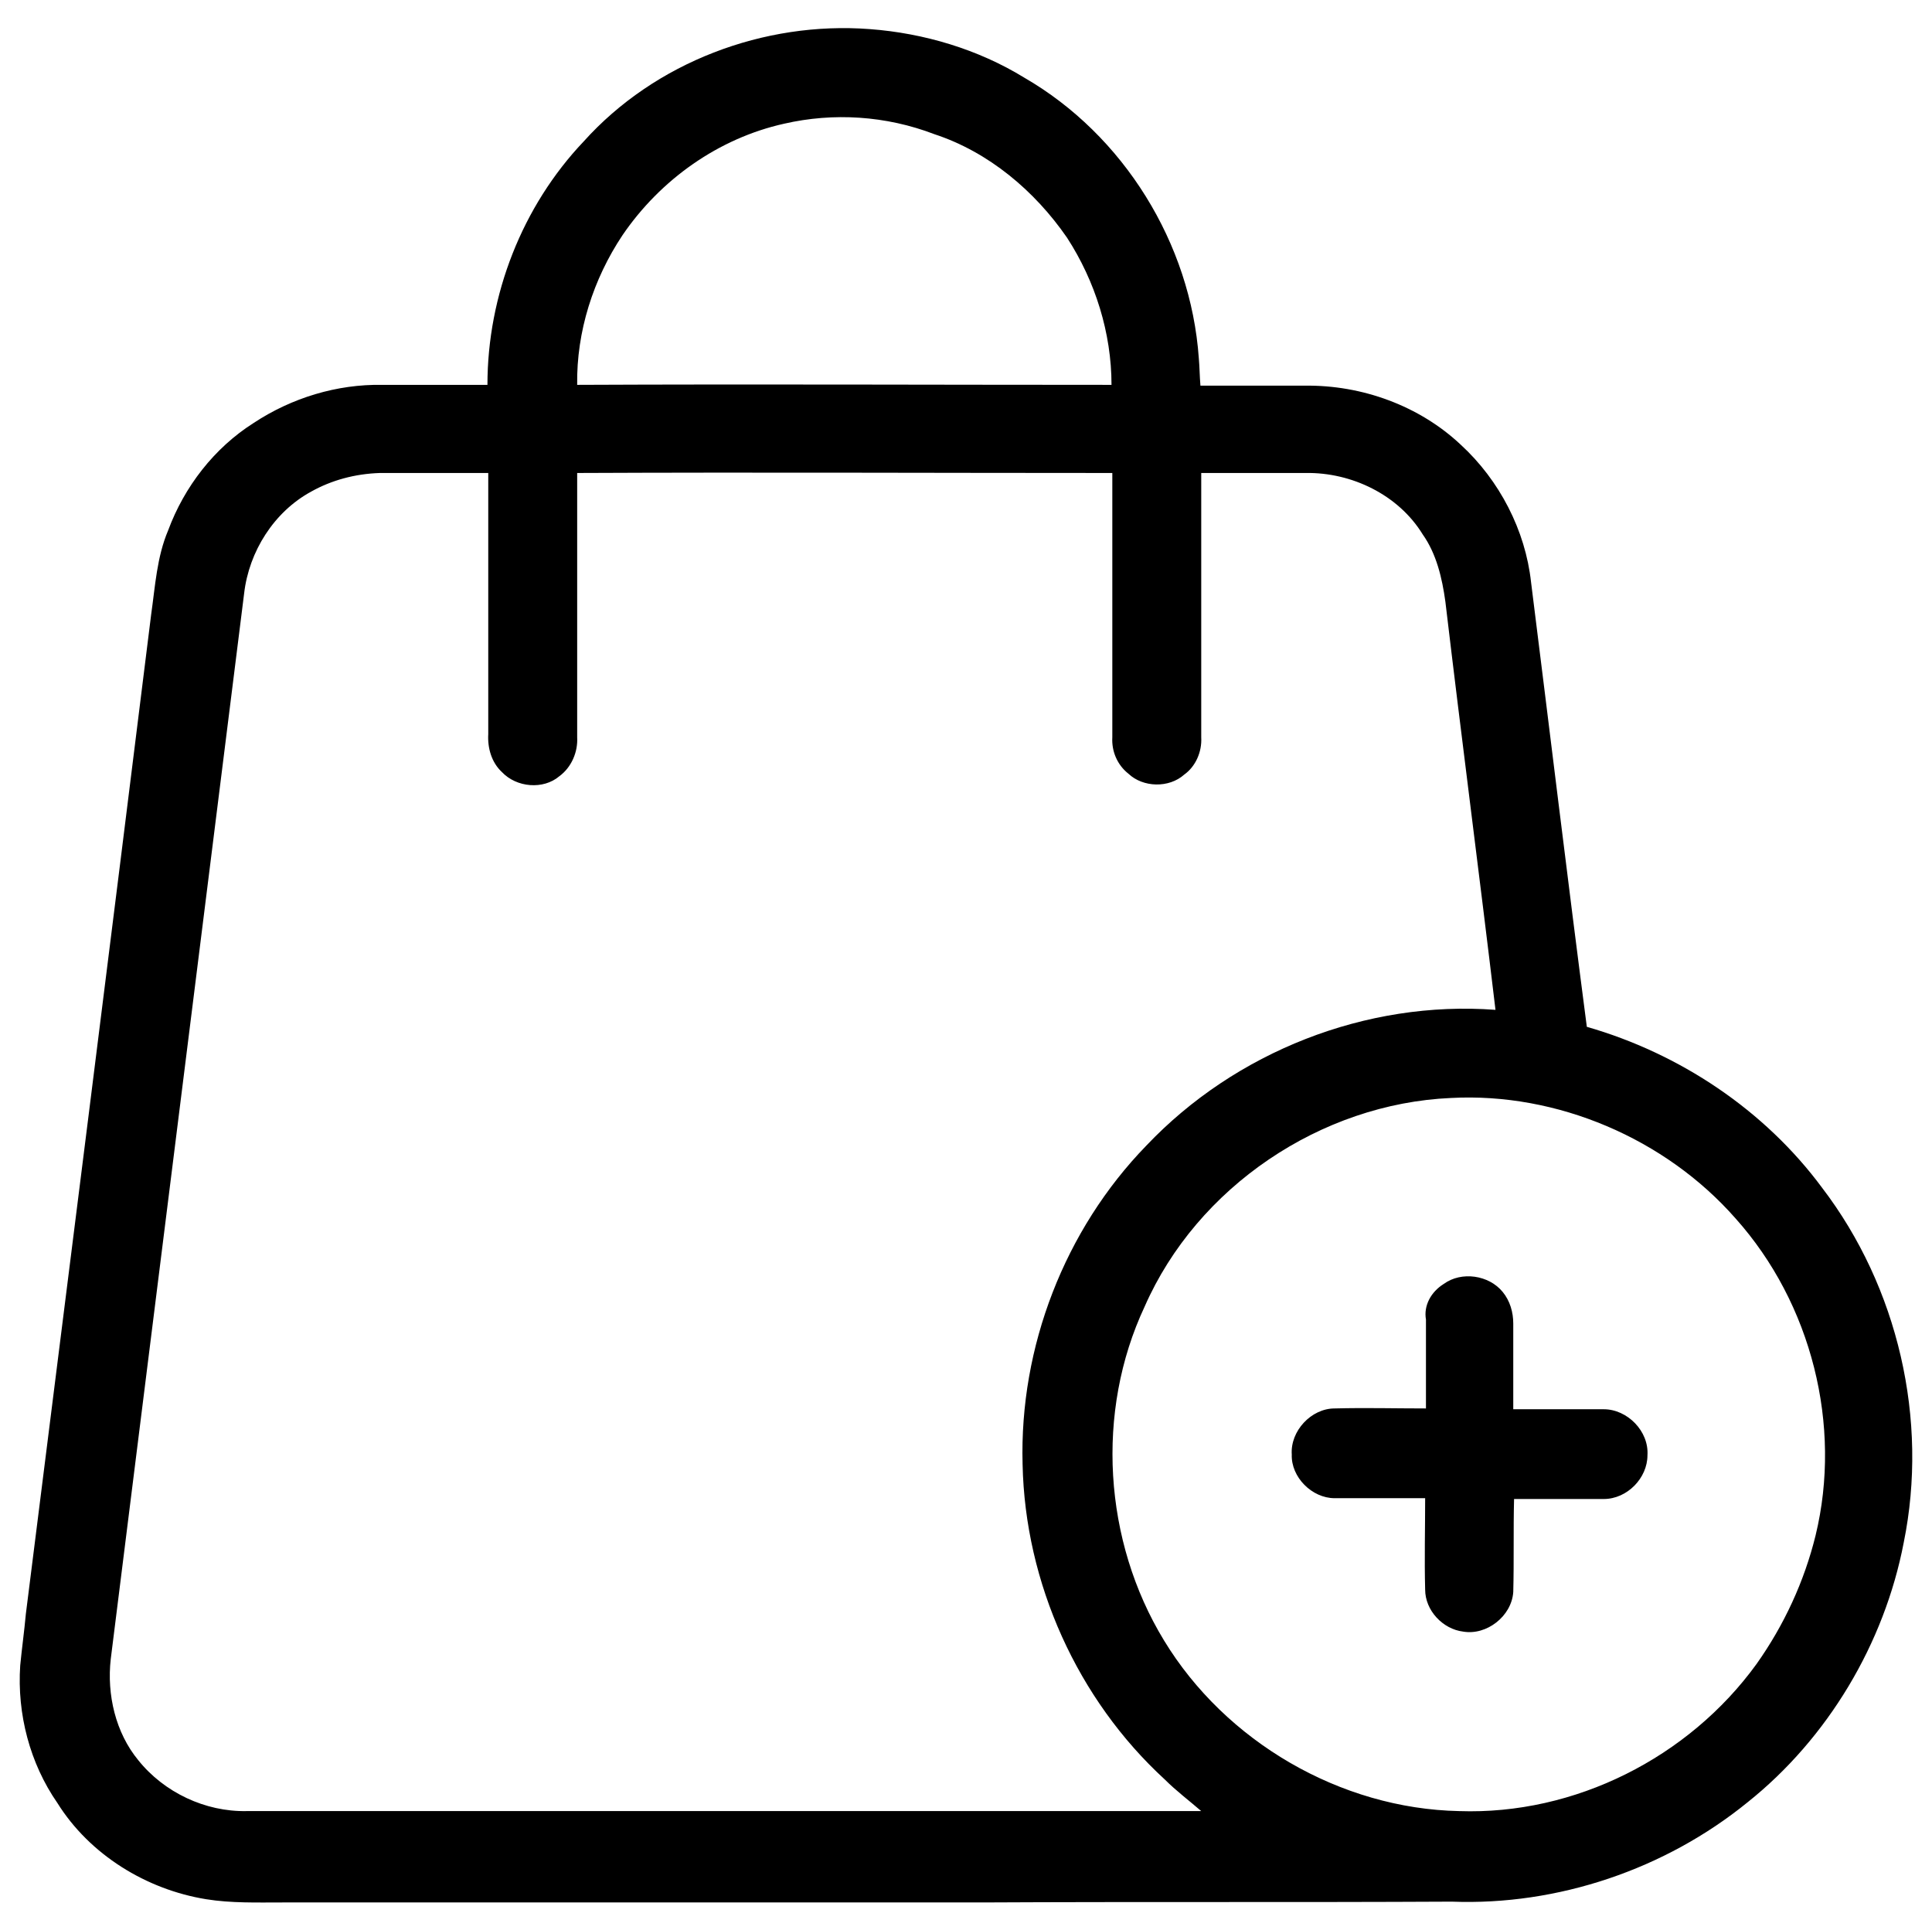
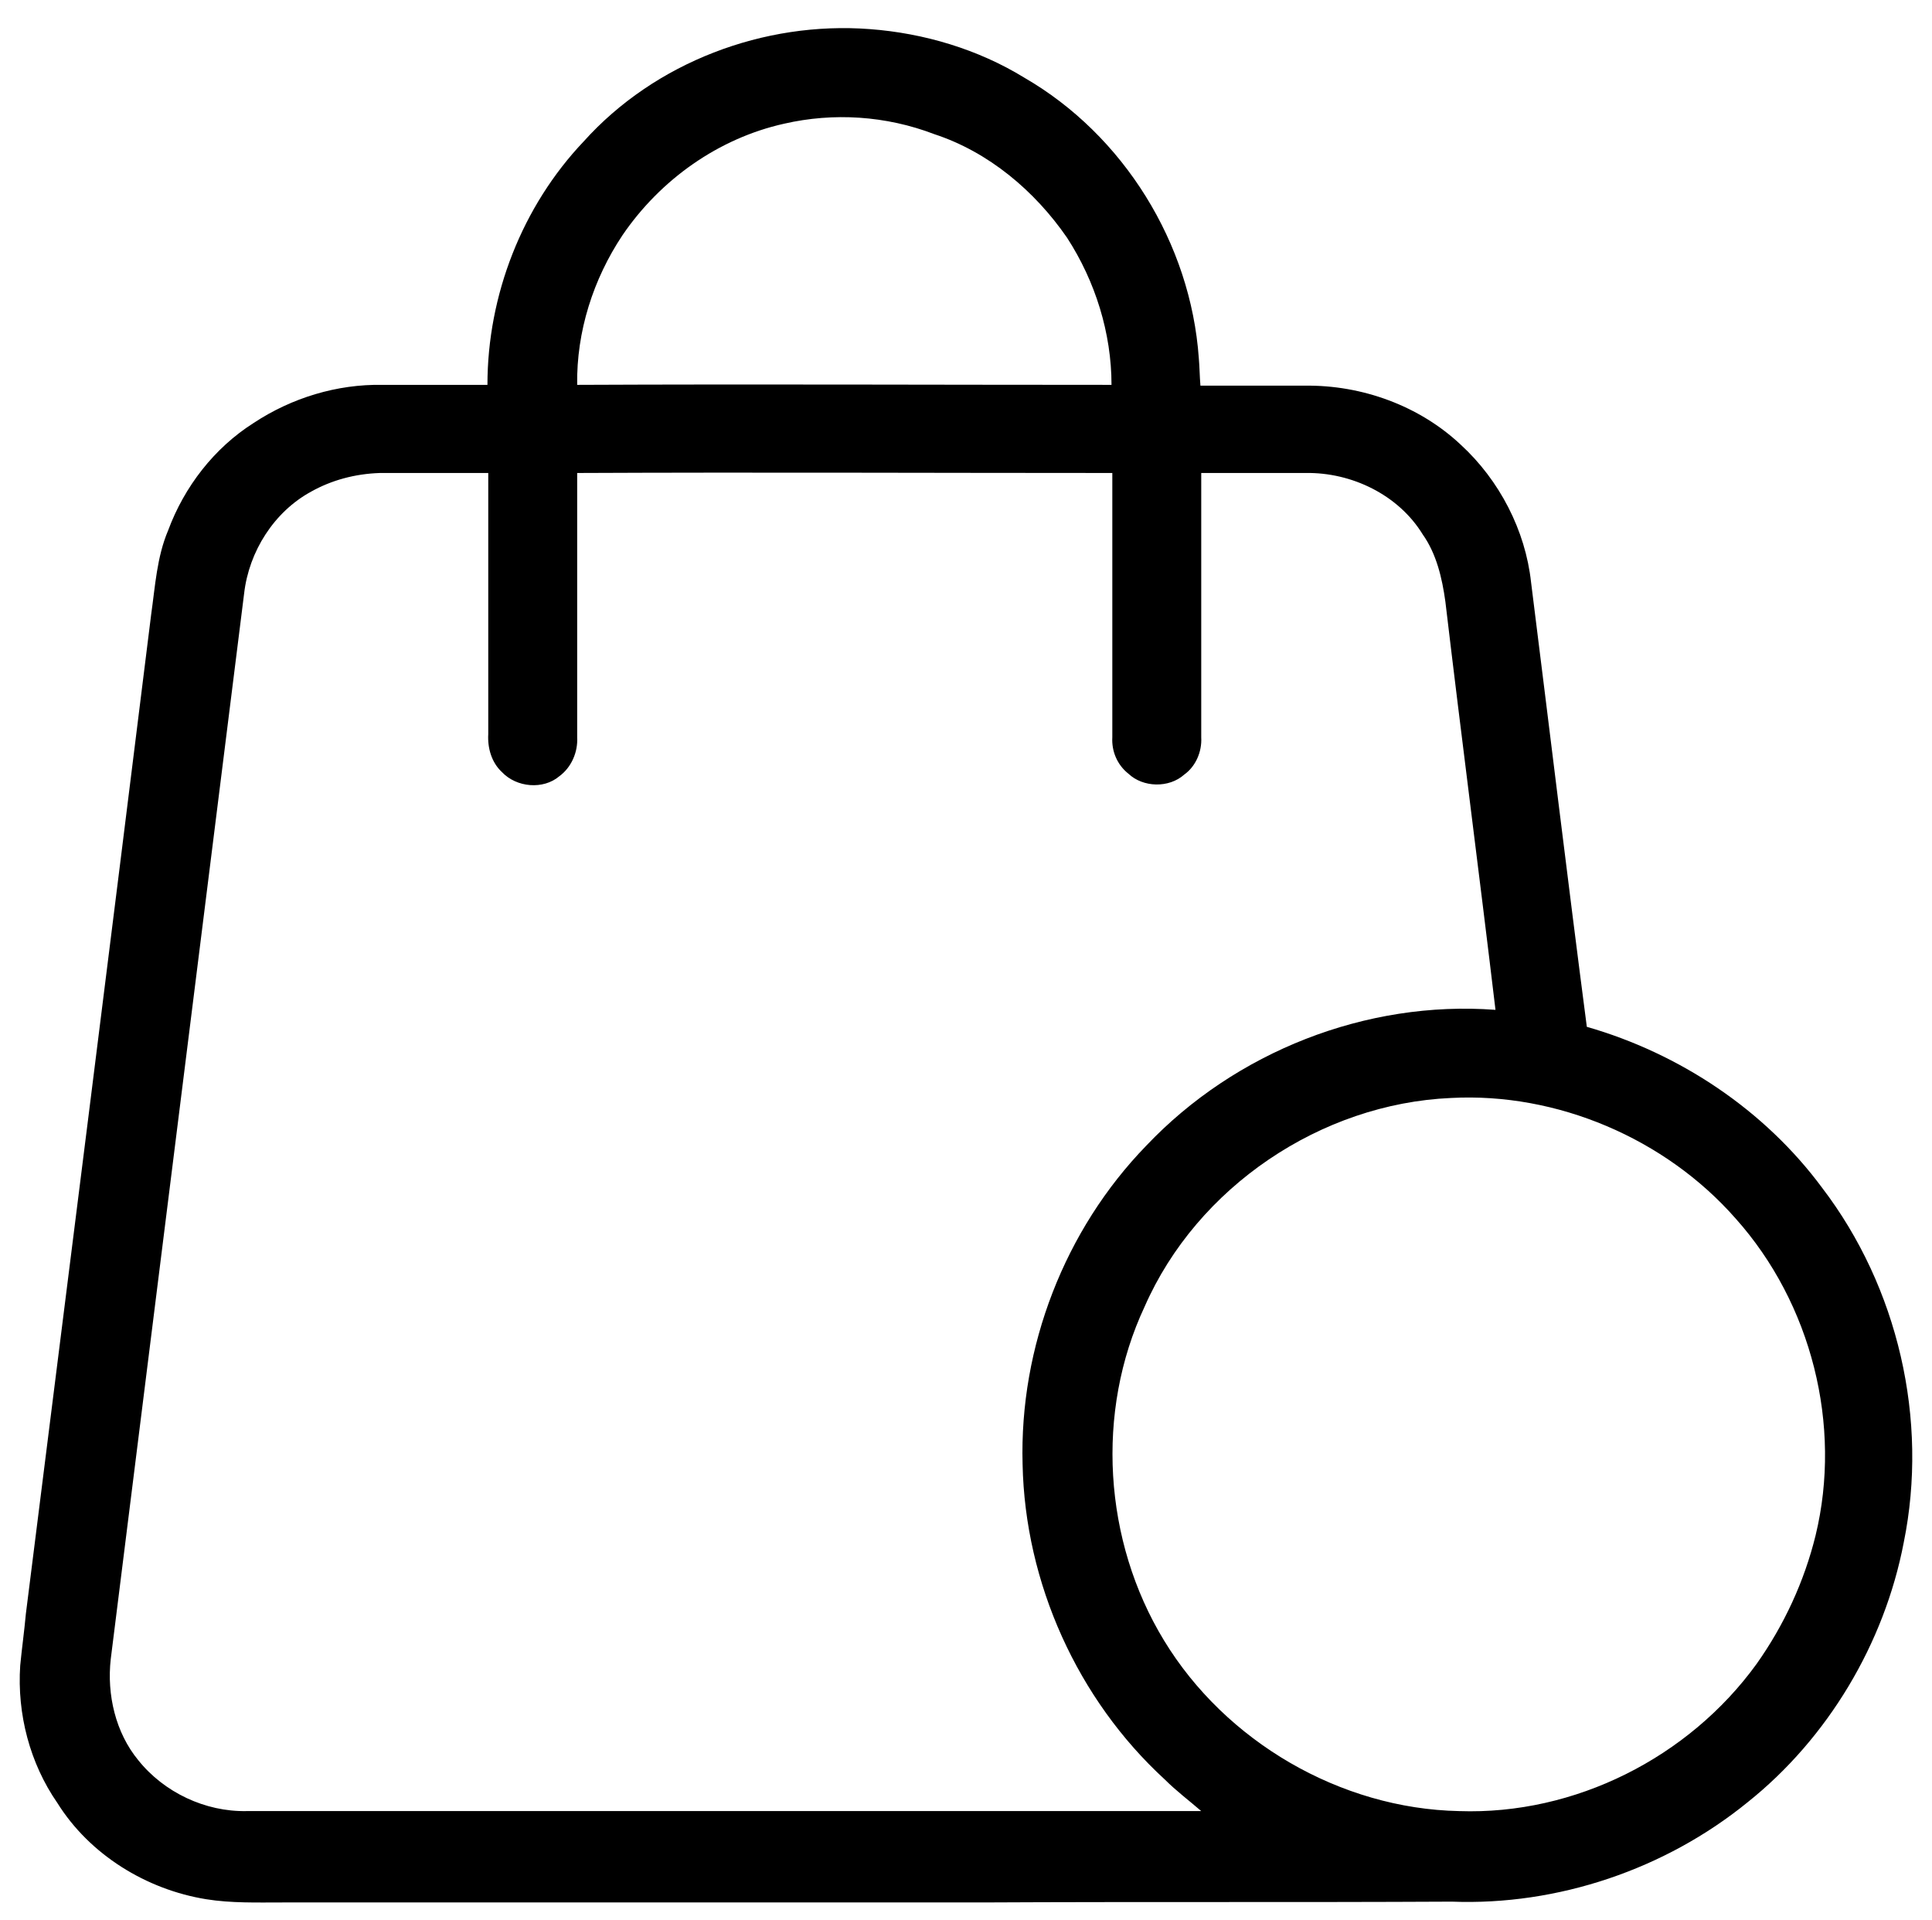
<svg xmlns="http://www.w3.org/2000/svg" version="1.1" id="Layer_1" x="0px" y="0px" viewBox="0 0 239 237.5" style="enable-background:new 0 0 239 237.5;" xml:space="preserve">
  <g>
    <g>
      <path d="M72.2,17.5C81,7.7,94.5,2.6,107.6,3.6c6.7,0.5,13.4,2.5,19.1,6c12.3,7.1,20.6,20.5,21.6,34.7c0.1,1.1,0.1,2.2,0.2,3.4    c4.3,0,8.6,0,12.9,0c7.1-0.1,14.2,2.5,19.3,7.3c4.8,4.4,8,10.6,8.7,17c2.3,18.3,4.5,36.6,6.9,55c11.5,3.3,22,10.3,29.1,19.9    c9.4,12.3,13.2,28.7,10.1,43.9c-2.4,12.5-9.4,24.2-19.3,32.1c-10.2,8.3-23.5,12.8-36.6,12.3c-19.3,0.1-38.7,0-58.1,0.1    c-28.8,0-57.7,0-86.5,0c-3.2,0-6.4,0.1-9.5-0.4c-7.4-1.2-14.4-5.5-18.4-11.9c-3.4-4.9-5-11-4.6-17c0.2-2.1,0.5-4.2,0.7-6.4    C8.4,158.3,13.6,117.1,18.7,76c0.5-3.5,0.7-7.1,2.1-10.4c2-5.4,5.7-10.2,10.6-13.3c4.7-3.1,10.3-4.8,15.9-4.7c4.3,0,8.6,0,13,0    C60.3,36.5,64.6,25.5,72.2,17.5z M97,15.3c-8.1,1.8-15.3,6.9-20,13.8c-3.6,5.4-5.7,11.9-5.6,18.5c22-0.1,44.1,0,66.1,0    c0-6.4-2-12.8-5.5-18.2c-4-5.8-9.7-10.6-16.4-12.8C109.6,14.3,103.1,13.9,97,15.3z M38.5,60.8c-4.6,2.5-7.7,7.4-8.3,12.6    c-5.5,43.9-11,87.9-16.5,131.8c-0.5,4.4,0.6,9.1,3.4,12.5c3.2,4,8.3,6.4,13.4,6.3c39.4,0,78.7,0,118.1,0c-1.5-1.3-3.1-2.5-4.5-3.9    c-10.8-9.9-17.3-24.3-17.6-39c-0.4-14.5,5.2-29,15.3-39.4c11-11.6,27.2-18,43.2-16.8c-2-16.8-4.2-33.6-6.2-50.5    c-0.4-2.9-1.1-5.9-2.8-8.3c-3-4.9-8.8-7.7-14.5-7.6c-4.3,0-8.6,0-12.9,0c0,10.9,0,21.8,0,32.7c0.1,1.8-0.7,3.6-2.1,4.6    c-1.9,1.7-5.1,1.6-6.9-0.1c-1.4-1.1-2.1-2.8-2-4.5c0-10.9,0-21.8,0-32.7c-22.1,0-44.1-0.1-66.2,0c0,10.9,0,21.8,0,32.7    c0.1,1.8-0.7,3.7-2.2,4.8c-2,1.7-5.3,1.4-7.1-0.5c-1.3-1.2-1.8-3-1.7-4.7c0-10.8,0-21.6,0-32.3c-4.5,0-8.9,0-13.4,0    C43.9,58.6,41,59.4,38.5,60.8z M179.5,135.8c-16.1,0.7-31.4,11-37.9,25.8c-6.1,13-5.1,29,2.4,41.3c7.6,12.5,21.8,20.8,36.5,21.1    c14.3,0.5,28.4-6.6,36.8-18.2c3.4-4.8,5.9-10.2,7.3-15.9c3.3-13.6-0.5-28.7-9.9-39.2C206,140.8,192.6,135.1,179.5,135.8z" />
    </g>
-     <path d="M178.6,158.8c2.2-1.6,5.6-1.1,7.3,1c0.9,1.1,1.3,2.5,1.3,3.9c0,3.6,0,7.1,0,10.6c3.7,0,7.4,0,11.2,0c2.9,0,5.6,2.7,5.4,5.7   c0,2.8-2.5,5.4-5.4,5.4c-3.7,0-7.4,0-11.1,0c-0.1,3.8,0,7.7-0.1,11.5c-0.2,3-3.3,5.4-6.2,4.9c-2.5-0.3-4.7-2.6-4.7-5.2   c-0.1-3.8,0-7.5,0-11.3c-3.7,0-7.5,0-11.2,0c-2.8,0-5.4-2.6-5.3-5.4c-0.2-2.9,2.4-5.7,5.3-5.7c3.8-0.1,7.5,0,11.3,0   c0-3.7,0-7.3,0-11C176.1,161.5,177,159.8,178.6,158.8z" />
  </g>
</svg>